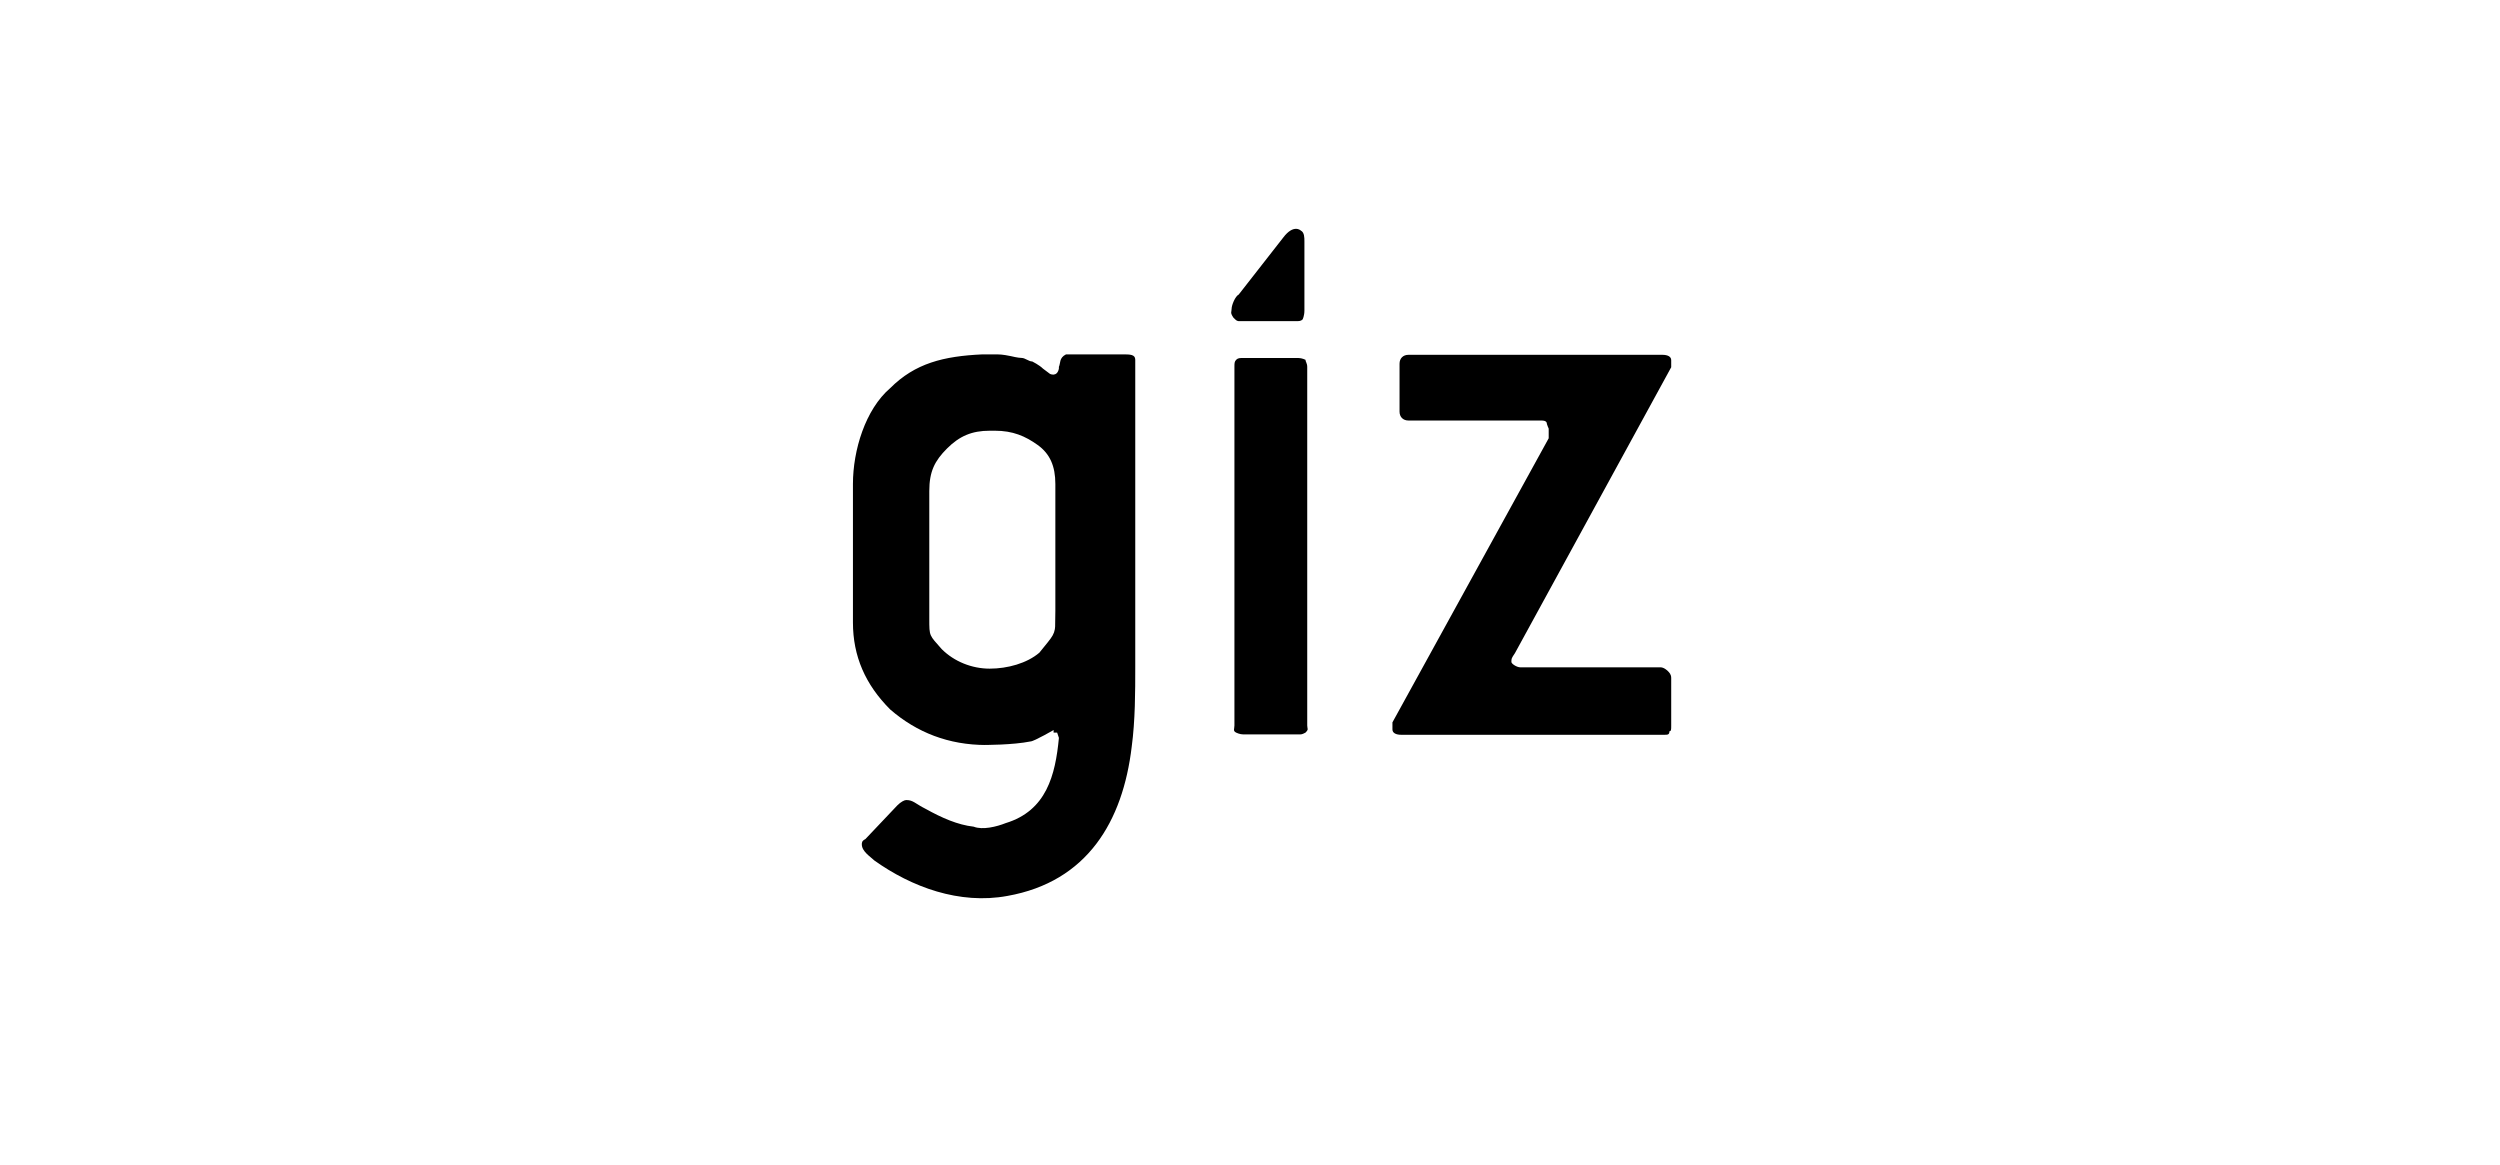
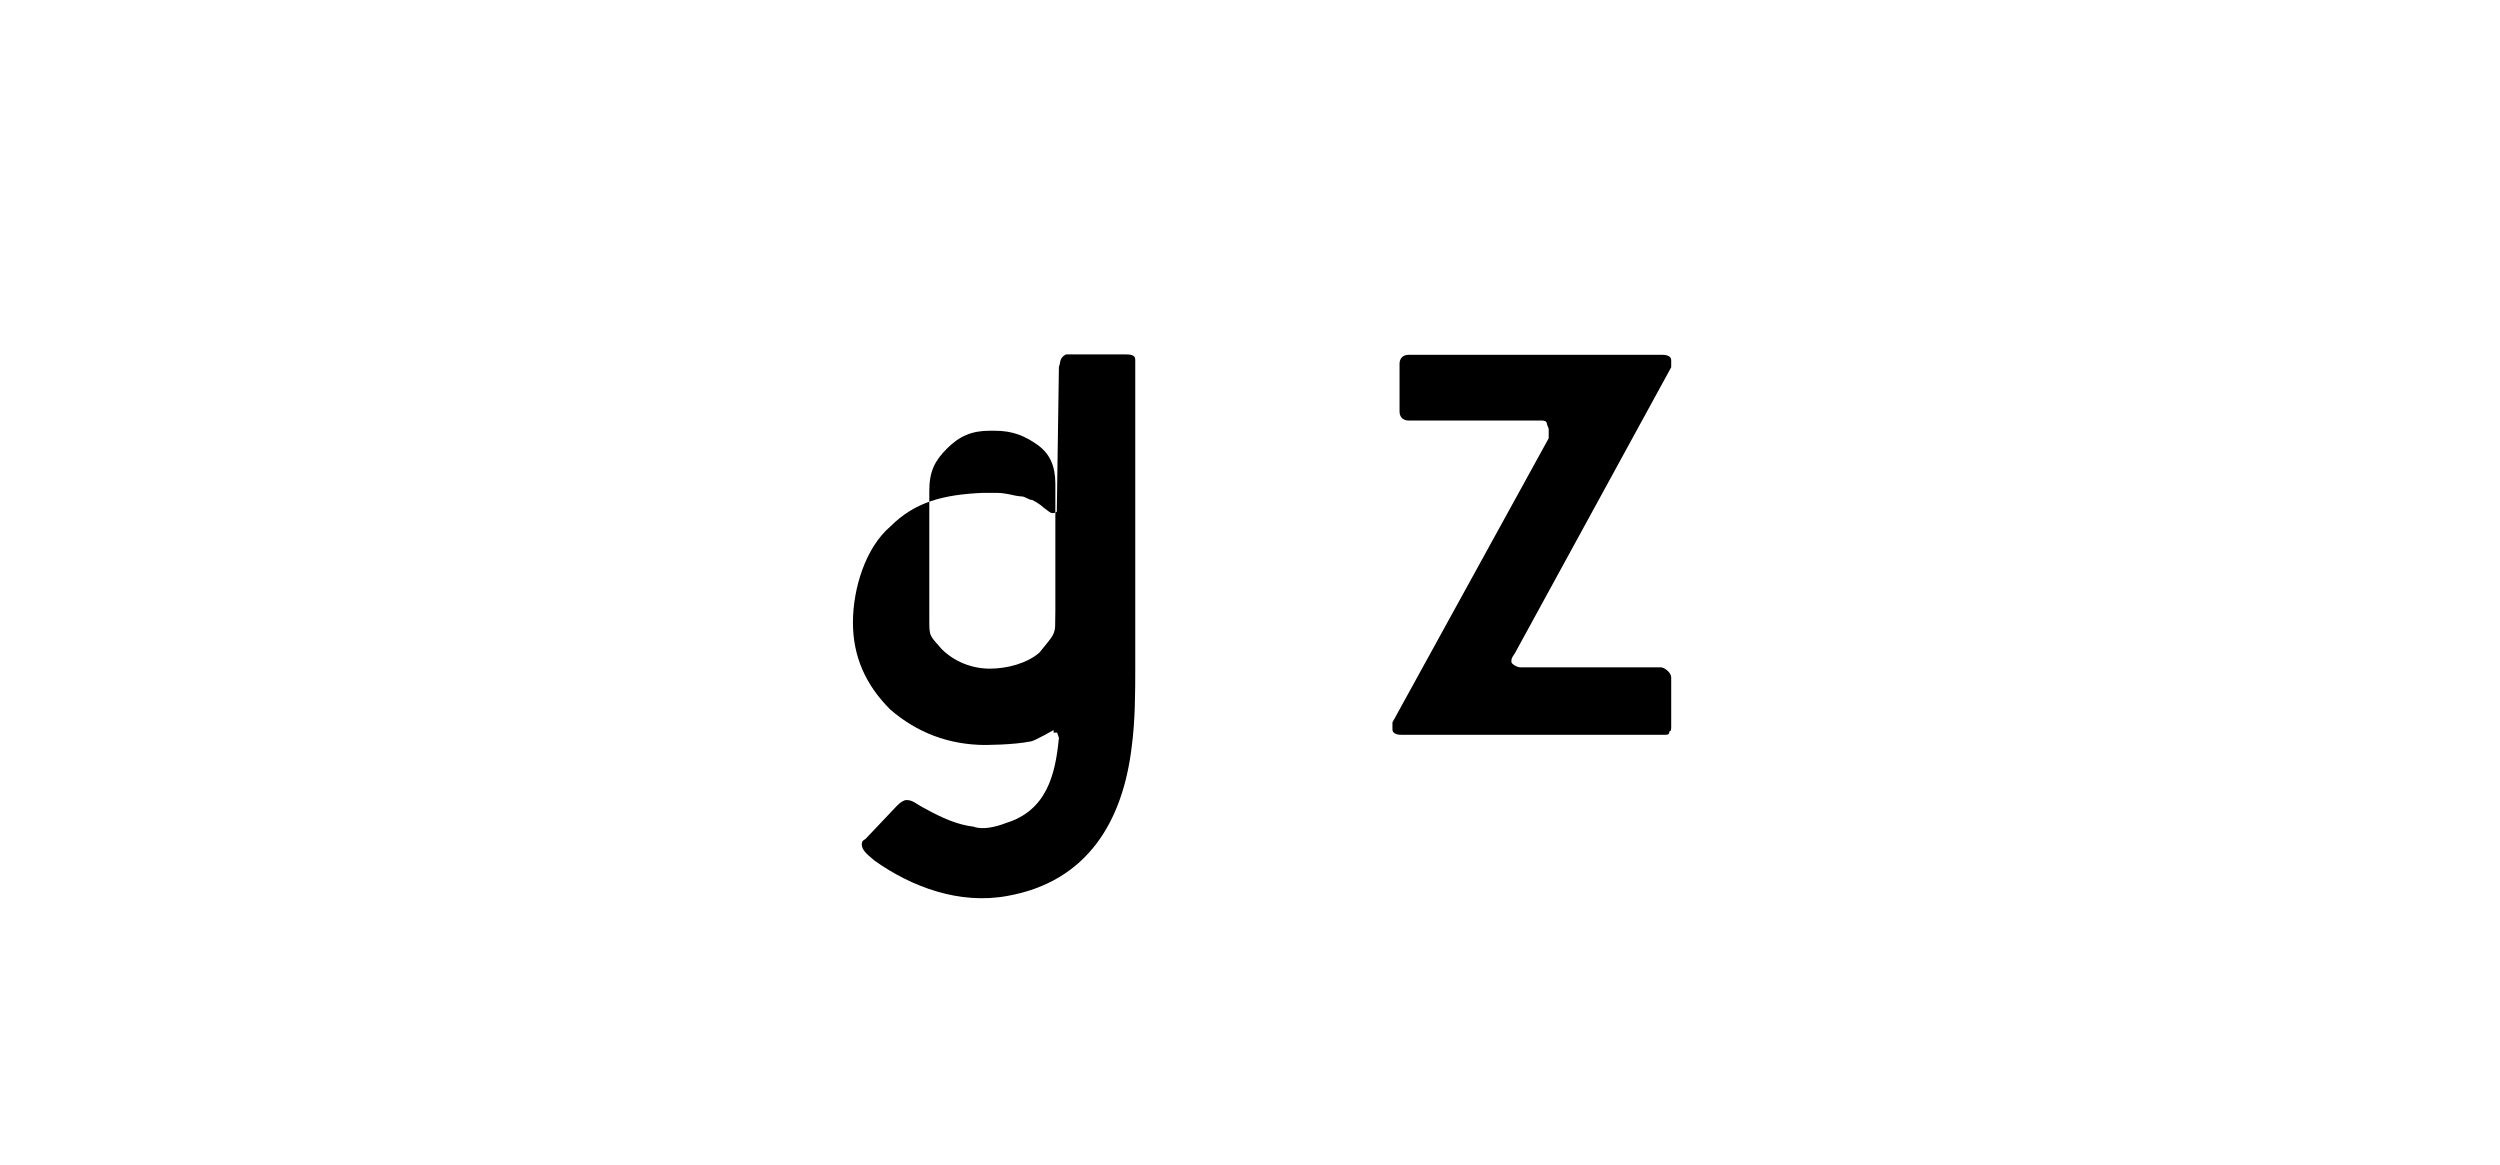
<svg xmlns="http://www.w3.org/2000/svg" xmlns:ns1="http://www.inkscape.org/namespaces/inkscape" xmlns:ns2="http://sodipodi.sourceforge.net/DTD/sodipodi-0.dtd" version="1.1" id="svg3689" ns1:version="0.48.1 " ns2:docname="Neues Dokument 4" x="0px" y="0px" width="176px" height="82px" viewBox="0 0 176 82" enable-background="new 0 0 176 82" xml:space="preserve">
  <ns2:namedview bordercolor="#666666" borderopacity="1.0" fit-margin-bottom="0" fit-margin-left="0" fit-margin-right="0" fit-margin-top="0" id="base" ns1:current-layer="layer1" ns1:cx="52.694995" ns1:cy="14.439996" ns1:document-units="px" ns1:pageopacity="0.0" ns1:pageshadow="2" ns1:window-height="708" ns1:window-maximized="1" ns1:window-width="1024" ns1:window-x="-4" ns1:window-y="-4" ns1:zoom="8.6467866" pagecolor="#ffffff" showgrid="false">
	</ns2:namedview>
  <g id="layer1" transform="translate(-293.264,-535.942)" ns1:groupmode="layer" ns1:label="Ebene 1">
    <g id="g290" transform="matrix(1.25,0,0,-1.25,302.311,556.39)">
-       <path id="path292" ns1:connector-curvature="0" d="M52.4-4.3L52.4-4.3L52.4-4.3L52.4-4.3L52.4-4.3L52.4-4.3L52.4-4.3    L52.4-4.3L52.4-4.3L52.4-4.3L52.4-4.3L52.4-4.3L52.4-4.3L52.4-4.3L52.4-4.3L52.4-4.3L52.4-4.3L52.4-4.3L52.4-4.3L52.4-4.3    L52.4-4.3L52.4-4.3L52.4-4.3L52.4-4.3L52.4-4.3L52.4-4.3L52.4-4.3L52.4-4.3L52.4-4.3L52.4-4.3L52.4-4.3c0.1,0.2,0,0.5,0.4,0.7    c0.2,0,0.4,0,0.5,0h1.8H56c0.4,0,0.7,0,0.7-0.3c0-0.2,0-0.7,0-1v-3.3v-8.5v-4.5c0-1.4,0-3-0.2-4.5c-0.5-4.2-2.5-7.6-7-8.4    c-2.7-0.5-5.4,0.5-7.5,2c-0.2,0.2-0.7,0.5-0.7,0.9c0,0.1,0,0.2,0.2,0.3c0,0,1.7,1.8,1.8,1.9c0.2,0.2,0.4,0.3,0.5,0.3    c0.4,0,0.5-0.2,1.1-0.5c0.9-0.5,1.8-0.9,2.7-1c0.5-0.2,1.3,0,1.8,0.2c2.3,0.7,2.8,2.7,3,4.8l-0.1,0.3l-0.2,0 M52.2-24.7    c0,0-1.2-0.7-1.4-0.7c0,0,0.2,0,0,0c-1-0.2-2.5-0.2-2.9-0.2h0.4c-2.1,0-3.9,0.7-5.4,2c-1.4,1.4-2.1,3-2.1,4.9v7.8    c0,1.9,0.7,4.2,2.1,5.4c1.4,1.4,3,1.8,5.2,1.9l0.6,0c0.4,0,0.5,0,1-0.1l0,0c0,0,0.4-0.1,0.6-0.1c0.2,0,0.4-0.2,0.6-0.2    c0,0,0.4-0.2,0.6-0.4l0.4-0.3l0,0c0,0,0.4-0.2,0.5,0.3 M52.2-18.6v7.7c0,1-0.3,1.7-1,2.2c-0.7,0.5-1.4,0.8-2.4,0.8h-0.3    c-1,0-1.7-0.3-2.4-1s-1-1.3-1-2.4v-7.2c0-1,0-0.9,0.7-1.7c0.7-0.7,1.7-1.1,2.7-1.1l0,0c1,0,2.1,0.3,2.8,0.9    C52.1-19.4,52.2-19.4,52.2-18.6" />
+       <path id="path292" ns1:connector-curvature="0" d="M52.4-4.3L52.4-4.3L52.4-4.3L52.4-4.3L52.4-4.3L52.4-4.3L52.4-4.3    L52.4-4.3L52.4-4.3L52.4-4.3L52.4-4.3L52.4-4.3L52.4-4.3L52.4-4.3L52.4-4.3L52.4-4.3L52.4-4.3L52.4-4.3L52.4-4.3L52.4-4.3    L52.4-4.3L52.4-4.3L52.4-4.3L52.4-4.3L52.4-4.3L52.4-4.3L52.4-4.3L52.4-4.3L52.4-4.3L52.4-4.3L52.4-4.3c0.1,0.2,0,0.5,0.4,0.7    c0.2,0,0.4,0,0.5,0h1.8H56c0.4,0,0.7,0,0.7-0.3c0-0.2,0-0.7,0-1v-3.3v-8.5v-4.5c0-1.4,0-3-0.2-4.5c-0.5-4.2-2.5-7.6-7-8.4    c-2.7-0.5-5.4,0.5-7.5,2c-0.2,0.2-0.7,0.5-0.7,0.9c0,0.1,0,0.2,0.2,0.3c0,0,1.7,1.8,1.8,1.9c0.2,0.2,0.4,0.3,0.5,0.3    c0.4,0,0.5-0.2,1.1-0.5c0.9-0.5,1.8-0.9,2.7-1c0.5-0.2,1.3,0,1.8,0.2c2.3,0.7,2.8,2.7,3,4.8l-0.1,0.3l-0.2,0 M52.2-24.7    c0,0-1.2-0.7-1.4-0.7c0,0,0.2,0,0,0c-1-0.2-2.5-0.2-2.9-0.2h0.4c-2.1,0-3.9,0.7-5.4,2c-1.4,1.4-2.1,3-2.1,4.9c0,1.9,0.7,4.2,2.1,5.4c1.4,1.4,3,1.8,5.2,1.9l0.6,0c0.4,0,0.5,0,1-0.1l0,0c0,0,0.4-0.1,0.6-0.1c0.2,0,0.4-0.2,0.6-0.2    c0,0,0.4-0.2,0.6-0.4l0.4-0.3l0,0c0,0,0.4-0.2,0.5,0.3 M52.2-18.6v7.7c0,1-0.3,1.7-1,2.2c-0.7,0.5-1.4,0.8-2.4,0.8h-0.3    c-1,0-1.7-0.3-2.4-1s-1-1.3-1-2.4v-7.2c0-1,0-0.9,0.7-1.7c0.7-0.7,1.7-1.1,2.7-1.1l0,0c1,0,2.1,0.3,2.8,0.9    C52.1-19.4,52.2-19.4,52.2-18.6" />
    </g>
    <g id="g294" transform="matrix(1.25,0,0,-1.25,327.042,556.921)">
      <path id="path296" ns1:connector-curvature="0" d="M67.1-24.1v2.7c0,0.2-0.1,0.3-0.2,0.4c0,0-0.2,0.2-0.4,0.2h-7.9    c-0.2,0-0.5,0.2-0.5,0.3c0,0,0-0.2,0,0s0,0.2,0.2,0.5l8.8,16.1v0.2v0.2c0,0.2-0.2,0.3-0.5,0.3H52.3c-0.3,0-0.5-0.2-0.5-0.5v-2.7    c0-0.3,0.2-0.5,0.5-0.5h7.4c0.2,0,0.4,0,0.4-0.2c0.1-0.3,0.1-0.2,0.1-0.3v-0.2l0-0.3l-8.8-16v-0.2v-0.2c0-0.2,0.2-0.3,0.5-0.3    h14.8c0.2,0,0.3,0,0.3,0.2C67.1-24.4,67.1-24.3,67.1-24.1" />
    </g>
    <g id="g298" transform="matrix(1.25,0,0,-1.25,309.47,539.802)">
-       <path id="path300" ns1:connector-curvature="0" d="M56.4-14.3c0-0.2-0.1-0.2,0.1-0.5c0.2-0.2,0.2-0.2,0.4-0.2H60    c0.2,0,0.3,0,0.4,0.1c0,0,0.1,0.2,0.1,0.5c0,0,0,0,0,0.2v3.7c0,0.2,0,0.5-0.2,0.6c0,0-0.4,0.4-1-0.4l0,0c0,0,0.2,0.4,0,0l-2.5-3.2    l0,0C56.6-13.6,56.4-14.1,56.4-14.3L56.4-14.3L56.4-14.3" />
-     </g>
+       </g>
    <g id="g302" transform="matrix(1.25,0,0,-1.25,312.418,542.145)">
-       <path id="path304" ns1:connector-curvature="0" d="M58.3-15.7c0,0.2-0.1,0.3-0.1,0.4c0,0-0.2,0.1-0.4,0.1h-3.1    c-0.2,0-0.3,0-0.4-0.1c-0.1-0.1-0.1-0.2-0.1-0.4l0,0v-11.5v-8.7c0-0.2-0.1-0.3,0.1-0.4c0,0,0.2-0.1,0.4-0.1h3.1    c0.2,0,0.2,0,0.4,0.1c0.2,0.2,0.1,0.2,0.1,0.4V-15.7z" />
-     </g>
+       </g>
  </g>
</svg>